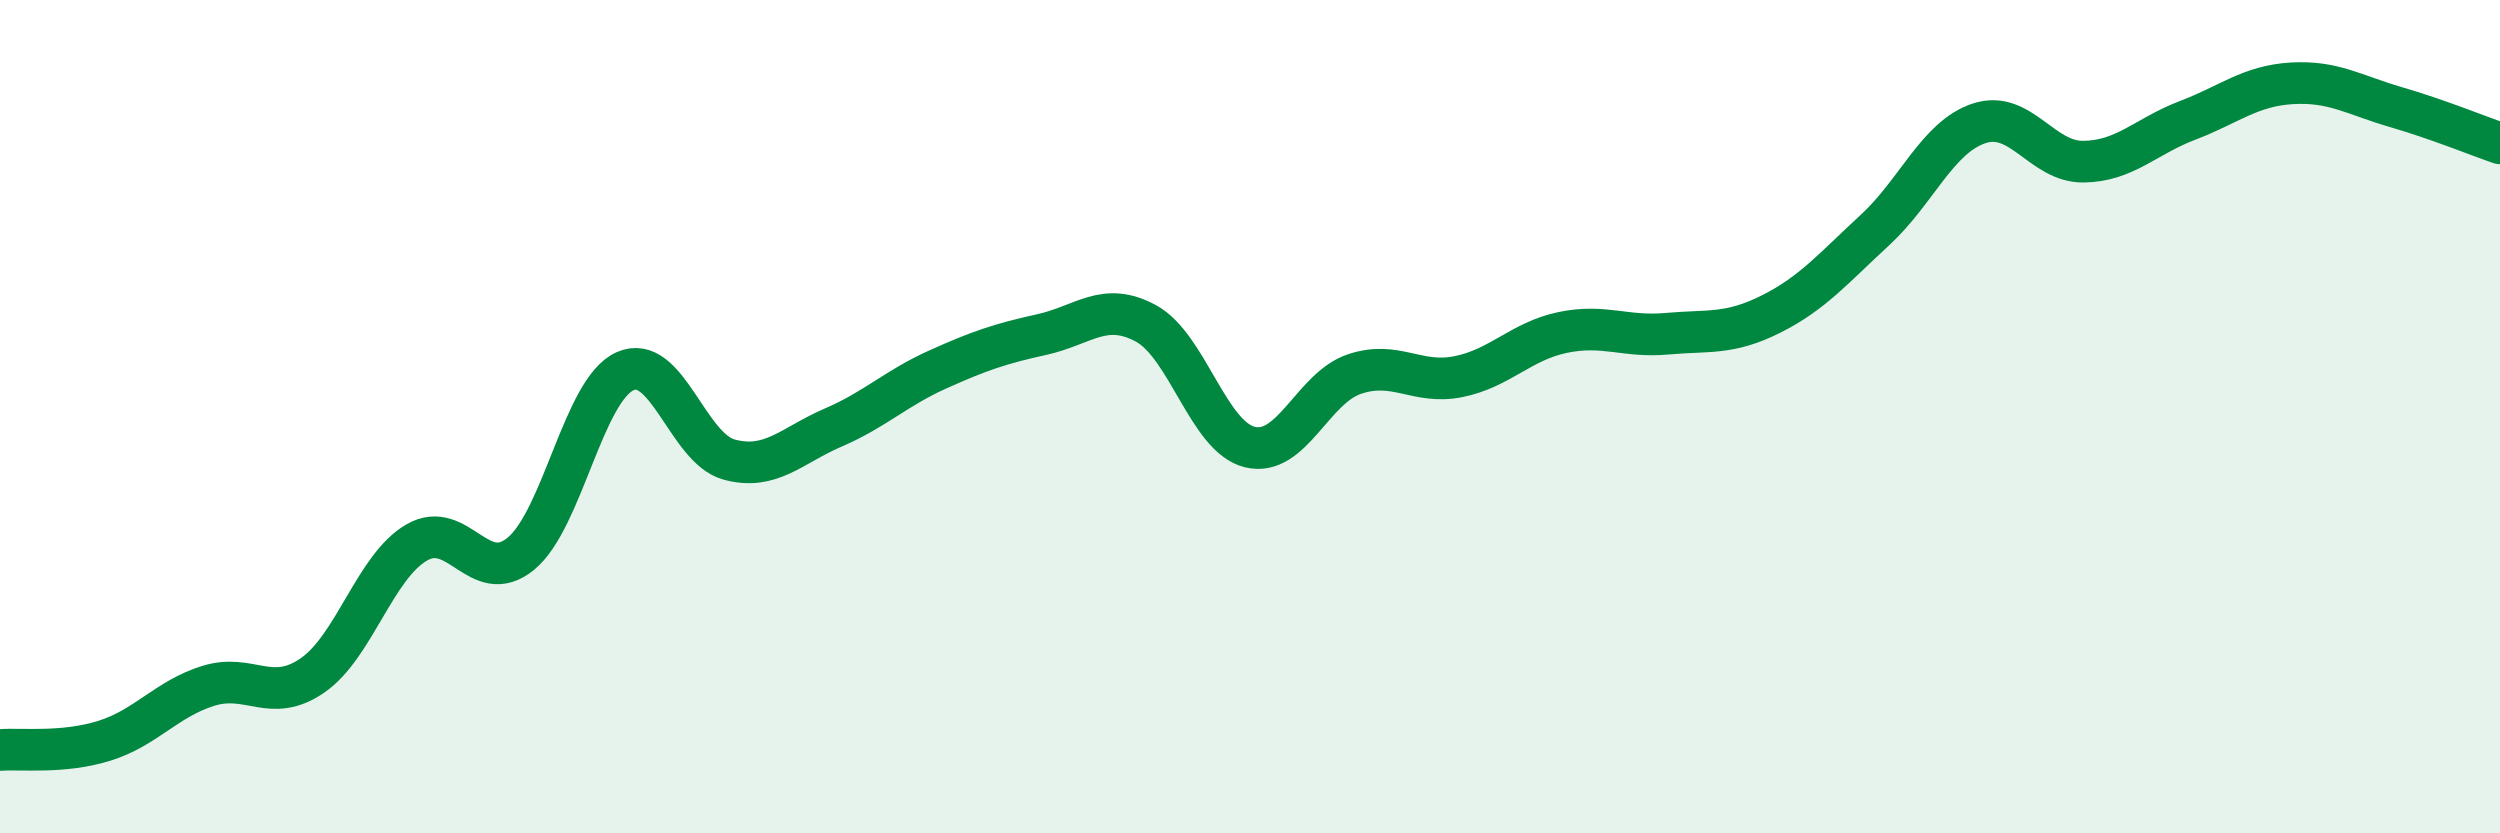
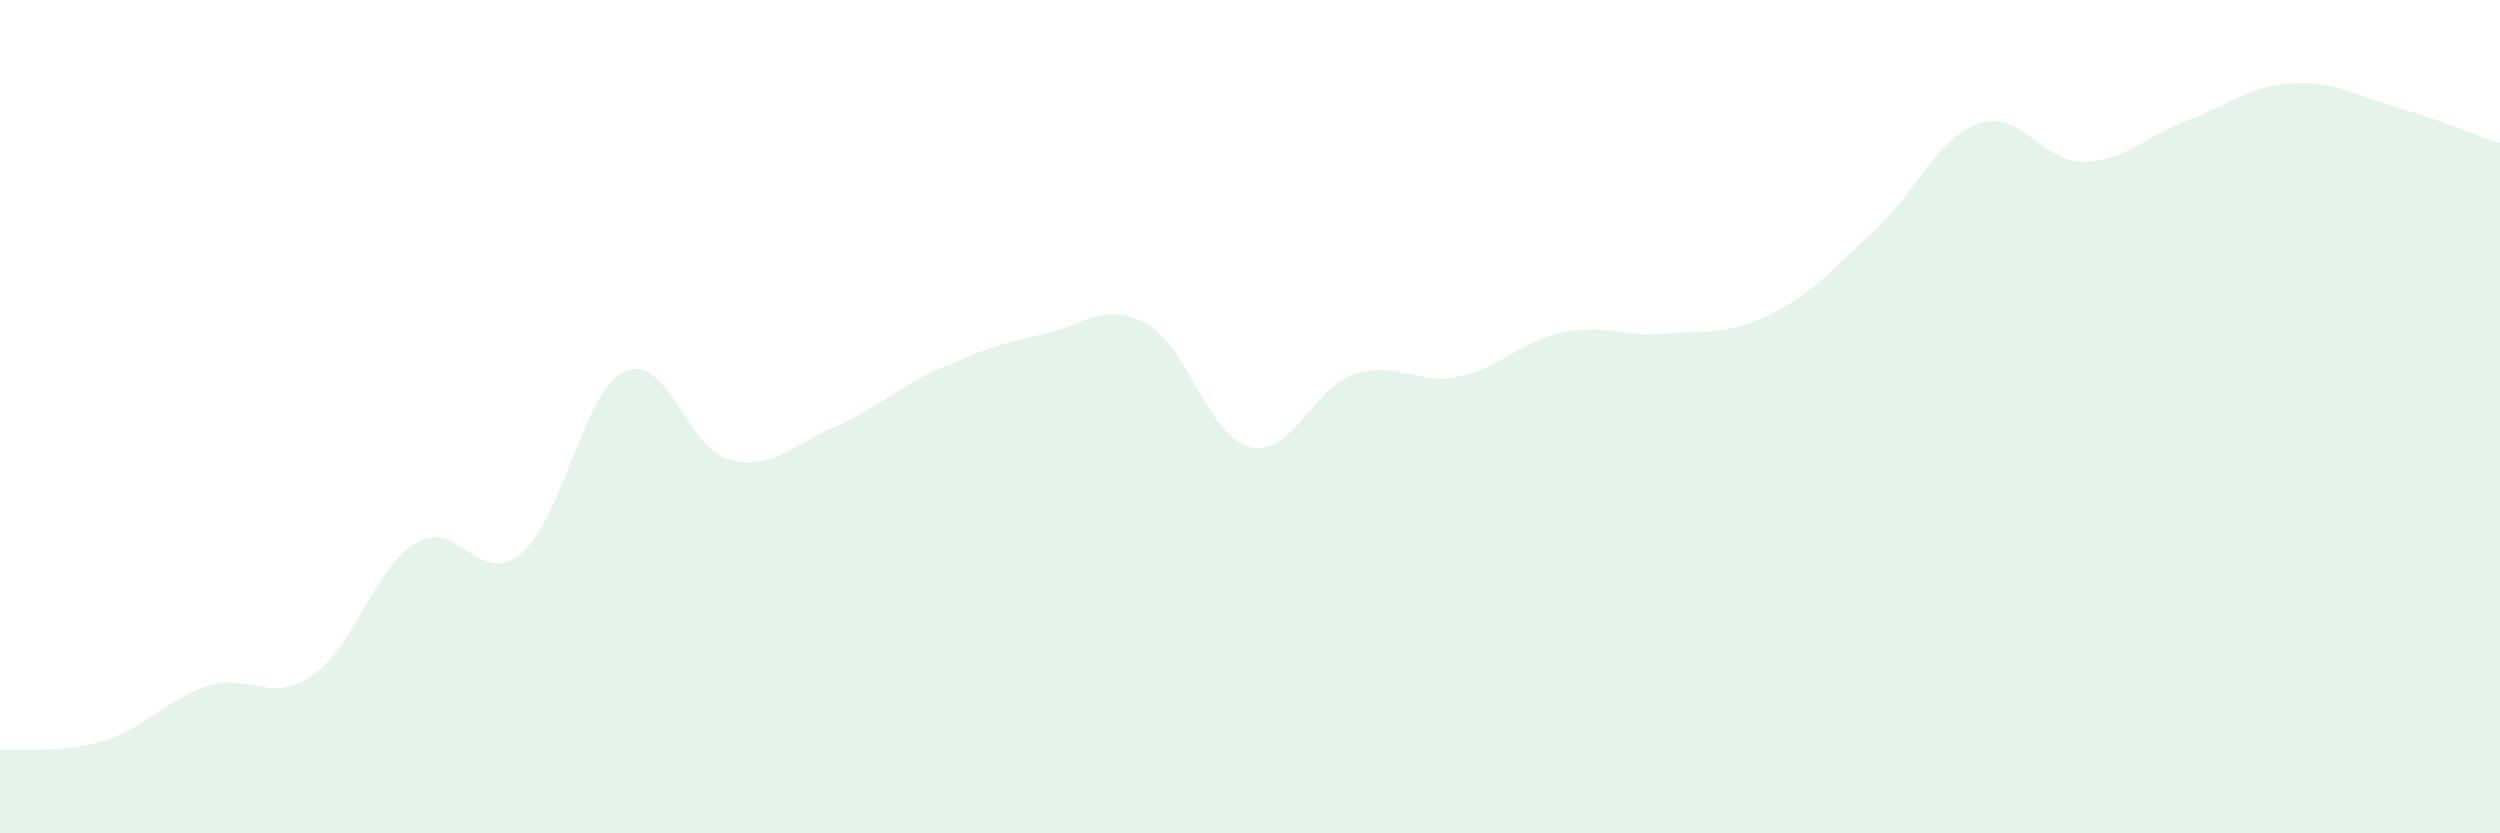
<svg xmlns="http://www.w3.org/2000/svg" width="60" height="20" viewBox="0 0 60 20">
  <path d="M 0,18 C 0.5,17.96 1.5,18.09 2.5,17.78 C 3.5,17.47 4,16.77 5,16.46 C 6,16.15 6.5,16.9 7.5,16.21 C 8.5,15.52 9,13.6 10,13.02 C 11,12.44 11.5,14.11 12.5,13.29 C 13.5,12.47 14,9.36 15,8.91 C 16,8.46 16.5,10.76 17.5,11.03 C 18.5,11.3 19,10.69 20,10.26 C 21,9.83 21.5,9.32 22.5,8.87 C 23.5,8.42 24,8.25 25,8.03 C 26,7.81 26.5,7.22 27.5,7.76 C 28.5,8.3 29,10.49 30,10.73 C 31,10.97 31.5,9.32 32.5,8.98 C 33.5,8.64 34,9.24 35,9.04 C 36,8.84 36.5,8.19 37.5,7.98 C 38.5,7.77 39,8.1 40,8.01 C 41,7.92 41.5,8.04 42.5,7.54 C 43.5,7.04 44,6.44 45,5.52 C 46,4.6 46.5,3.29 47.5,2.96 C 48.5,2.63 49,3.89 50,3.88 C 51,3.87 51.5,3.27 52.5,2.89 C 53.5,2.51 54,2.06 55,2 C 56,1.94 56.5,2.28 57.5,2.57 C 58.5,2.86 59.5,3.27 60,3.44L60 20L0 20Z" fill="#008740" opacity="0.1" stroke-linecap="round" stroke-linejoin="round" />
-   <path d="M 0,18 C 0.5,17.96 1.5,18.09 2.5,17.78 C 3.5,17.47 4,16.77 5,16.46 C 6,16.15 6.5,16.9 7.5,16.21 C 8.5,15.52 9,13.6 10,13.02 C 11,12.44 11.5,14.11 12.5,13.29 C 13.5,12.47 14,9.36 15,8.91 C 16,8.46 16.5,10.76 17.5,11.03 C 18.5,11.3 19,10.69 20,10.26 C 21,9.83 21.5,9.32 22.5,8.87 C 23.5,8.42 24,8.25 25,8.03 C 26,7.81 26.5,7.22 27.5,7.76 C 28.5,8.3 29,10.49 30,10.73 C 31,10.97 31.5,9.32 32.5,8.98 C 33.5,8.64 34,9.24 35,9.04 C 36,8.84 36.5,8.19 37.5,7.98 C 38.5,7.77 39,8.1 40,8.01 C 41,7.92 41.5,8.04 42.5,7.54 C 43.5,7.04 44,6.44 45,5.52 C 46,4.6 46.5,3.29 47.5,2.96 C 48.5,2.63 49,3.89 50,3.88 C 51,3.87 51.5,3.27 52.5,2.89 C 53.5,2.51 54,2.06 55,2 C 56,1.94 56.5,2.28 57.5,2.57 C 58.5,2.86 59.5,3.27 60,3.44" stroke="#008740" stroke-width="1" fill="none" stroke-linecap="round" stroke-linejoin="round" />
</svg>